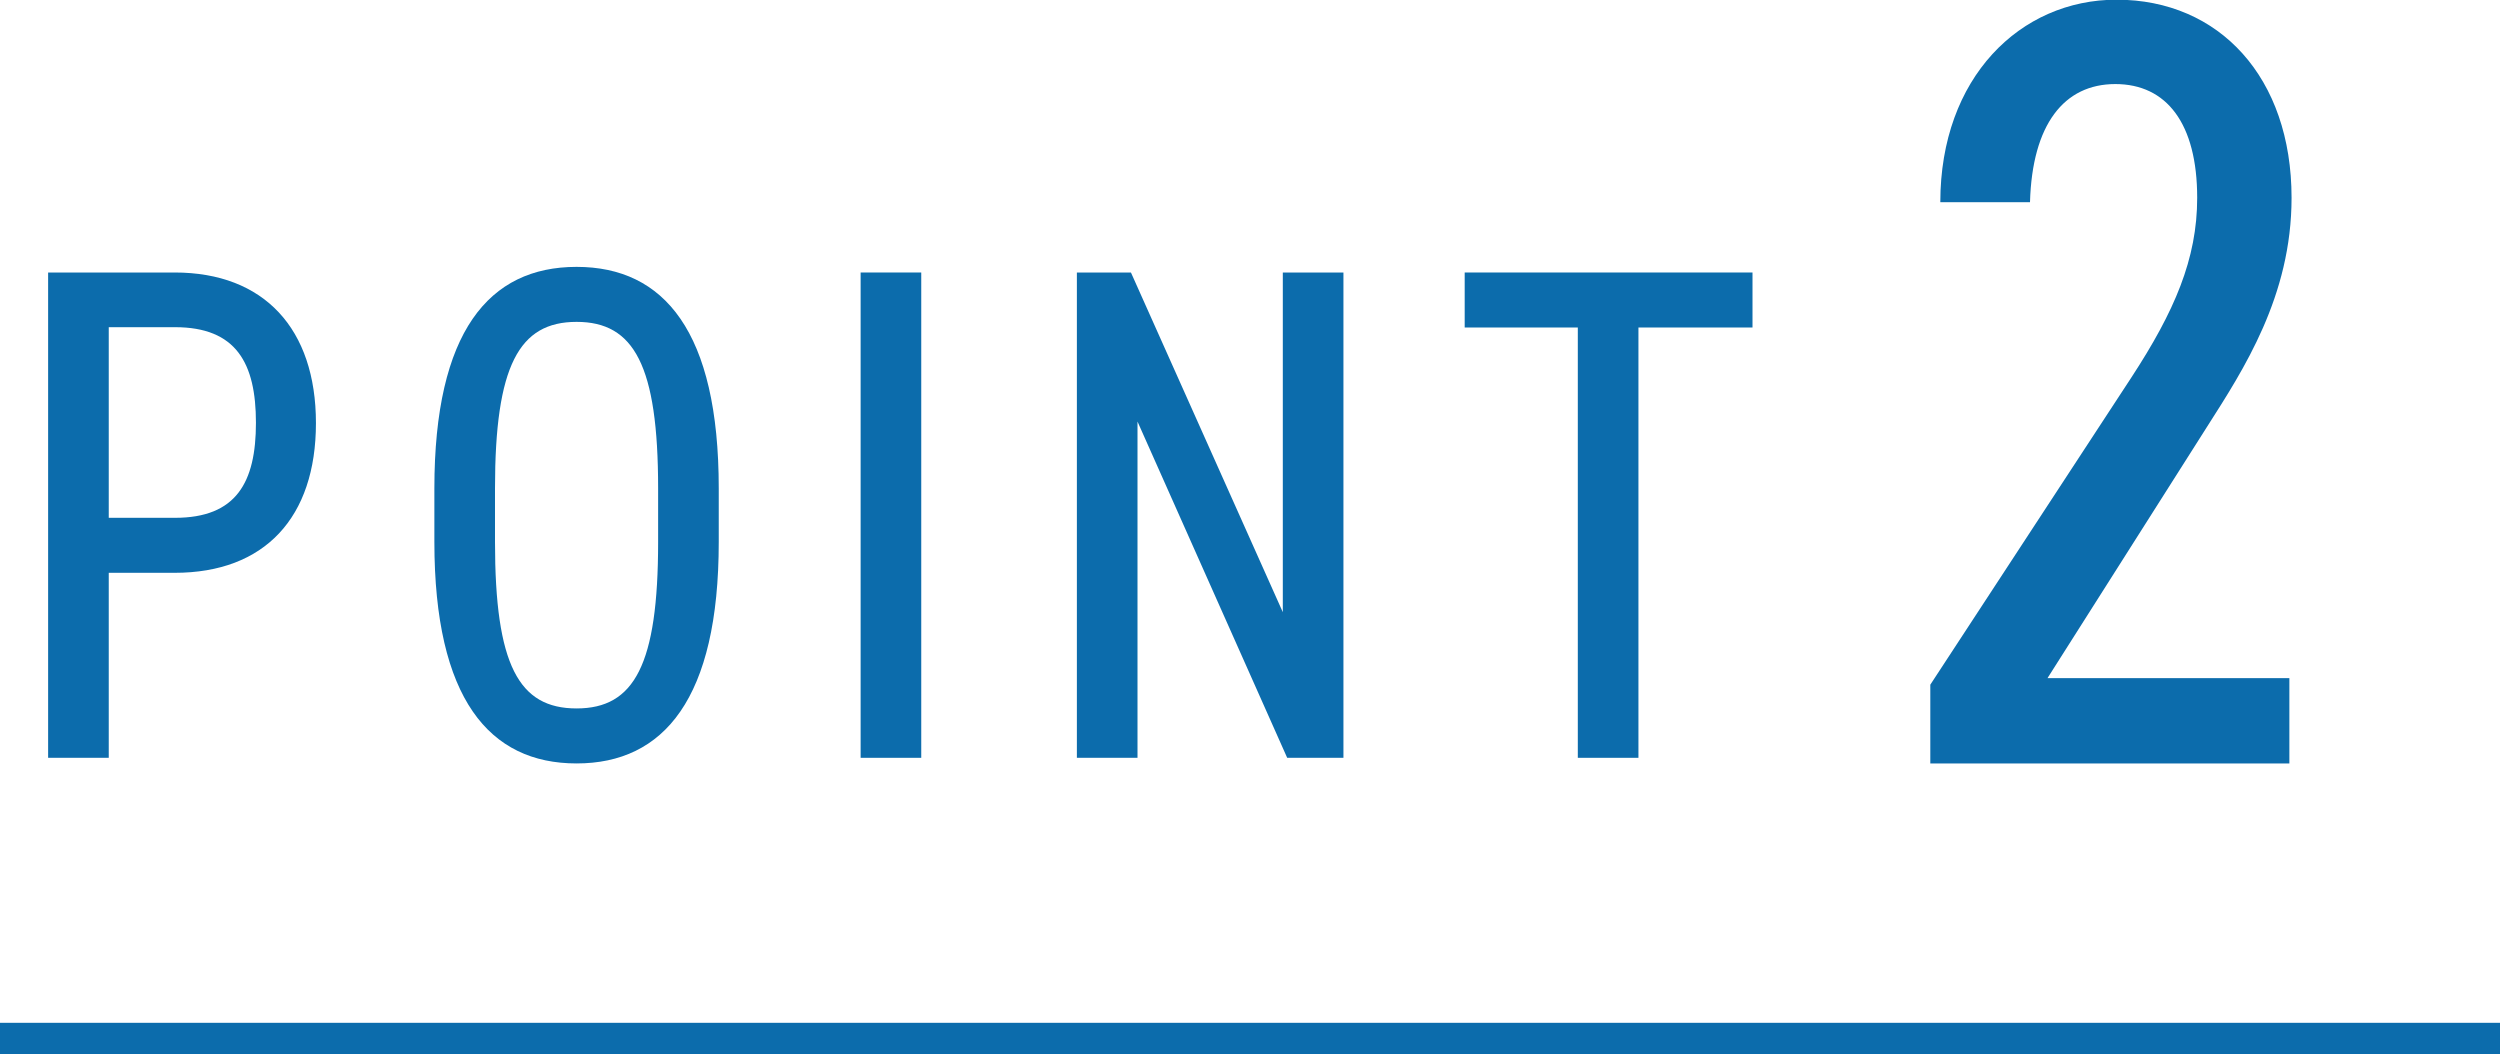
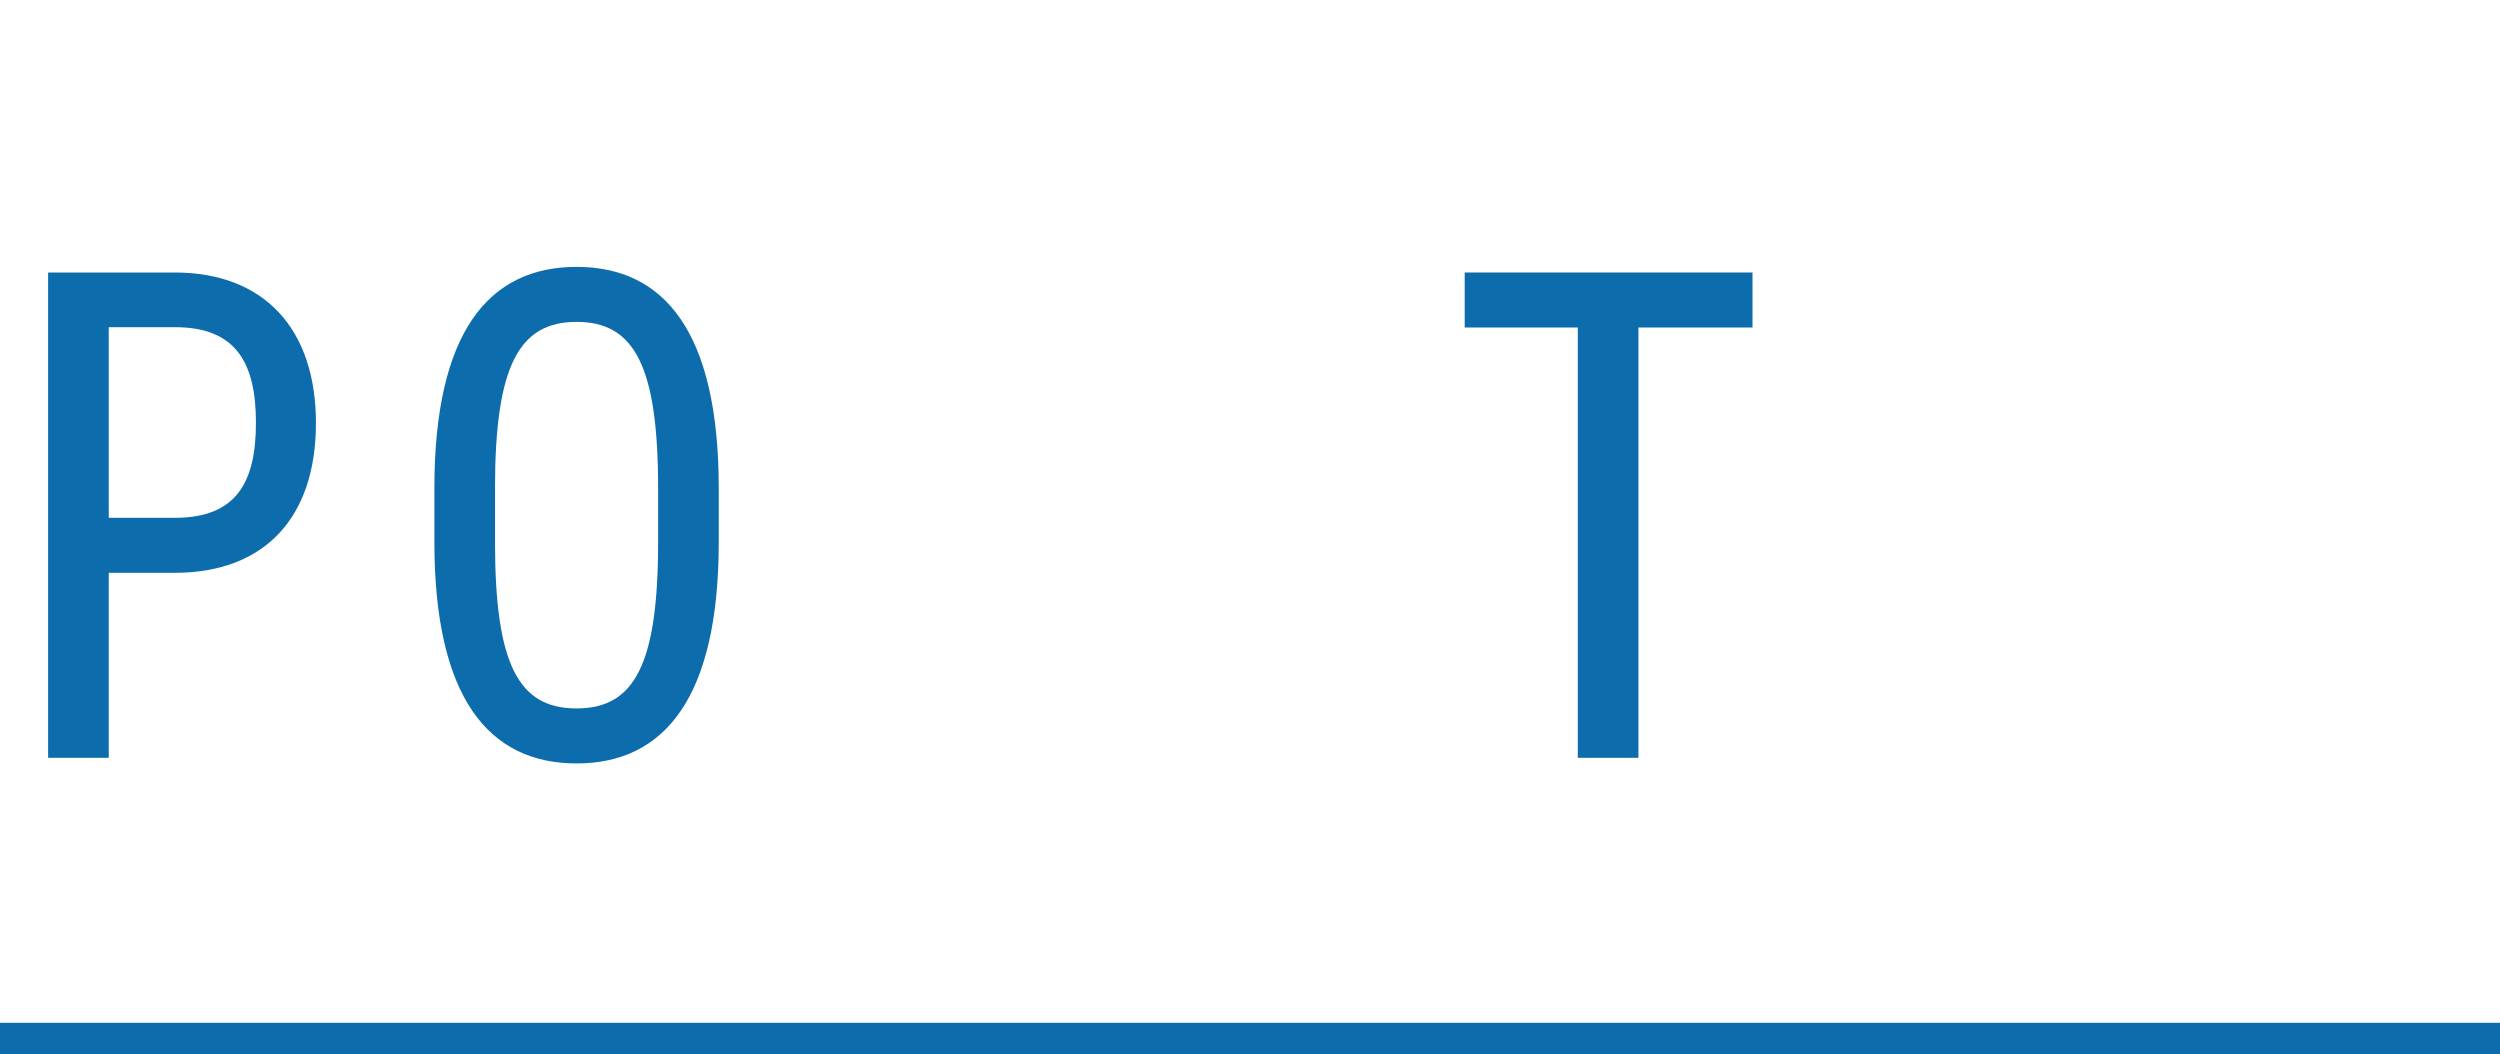
<svg xmlns="http://www.w3.org/2000/svg" id="_イヤー_2" viewBox="0 0 80 33.73">
  <defs>
    <style>.cls-1{fill:none;stroke:#0c6cac;stroke-miterlimit:10;}.cls-2{fill:#0c6cac;}</style>
  </defs>
  <g id="_イヤー_2-2">
    <g>
      <g>
-         <path class="cls-2" d="M73.25,24.43h-11.48v-2.52l6.44-9.84c1.37-2.1,2.1-3.78,2.1-5.74,0-2.38-.98-3.64-2.62-3.64s-2.66,1.29-2.73,3.78h-2.87c0-3.99,2.56-6.48,5.64-6.48,3.29,0,5.6,2.49,5.6,6.34,0,3.15-1.54,5.5-2.7,7.32l-5.11,8.05h7.74v2.73Z" />
        <g>
          <path class="cls-2" d="M3.48,18.33v5.92H1.54V8.72H5.59c2.86,0,4.52,1.8,4.52,4.82s-1.64,4.79-4.52,4.79H3.48Zm2.12-1.76c1.96,0,2.59-1.13,2.59-3.04s-.63-3.06-2.59-3.06H3.48v6.1h2.12Z" />
          <path class="cls-2" d="M18.45,24.43c-2.79,0-4.55-2.07-4.55-7.09v-1.71c0-5.02,1.75-7.09,4.55-7.09s4.55,2.07,4.55,7.09v1.71c0,5.02-1.76,7.09-4.55,7.09Zm-2.61-7.09c0,3.94,.76,5.33,2.61,5.33s2.61-1.4,2.61-5.33v-1.71c0-3.94-.77-5.33-2.61-5.33s-2.61,1.4-2.61,5.33v1.71Z" />
-           <path class="cls-2" d="M29.48,24.25h-1.94V8.72h1.94v15.53Z" />
-           <path class="cls-2" d="M42.99,8.72v15.53h-1.8l-4.79-10.76v10.76h-1.94V8.72h1.73l4.86,10.87V8.72h1.94Z" />
-           <path class="cls-2" d="M56.08,8.72v1.76h-3.65v13.77h-1.94V10.48h-3.62v-1.76h9.21Z" />
+           <path class="cls-2" d="M56.08,8.72v1.76h-3.65v13.77h-1.94V10.48h-3.62v-1.76Z" />
        </g>
      </g>
      <line class="cls-1" y1="33.23" x2="80" y2="33.23" />
    </g>
  </g>
</svg>